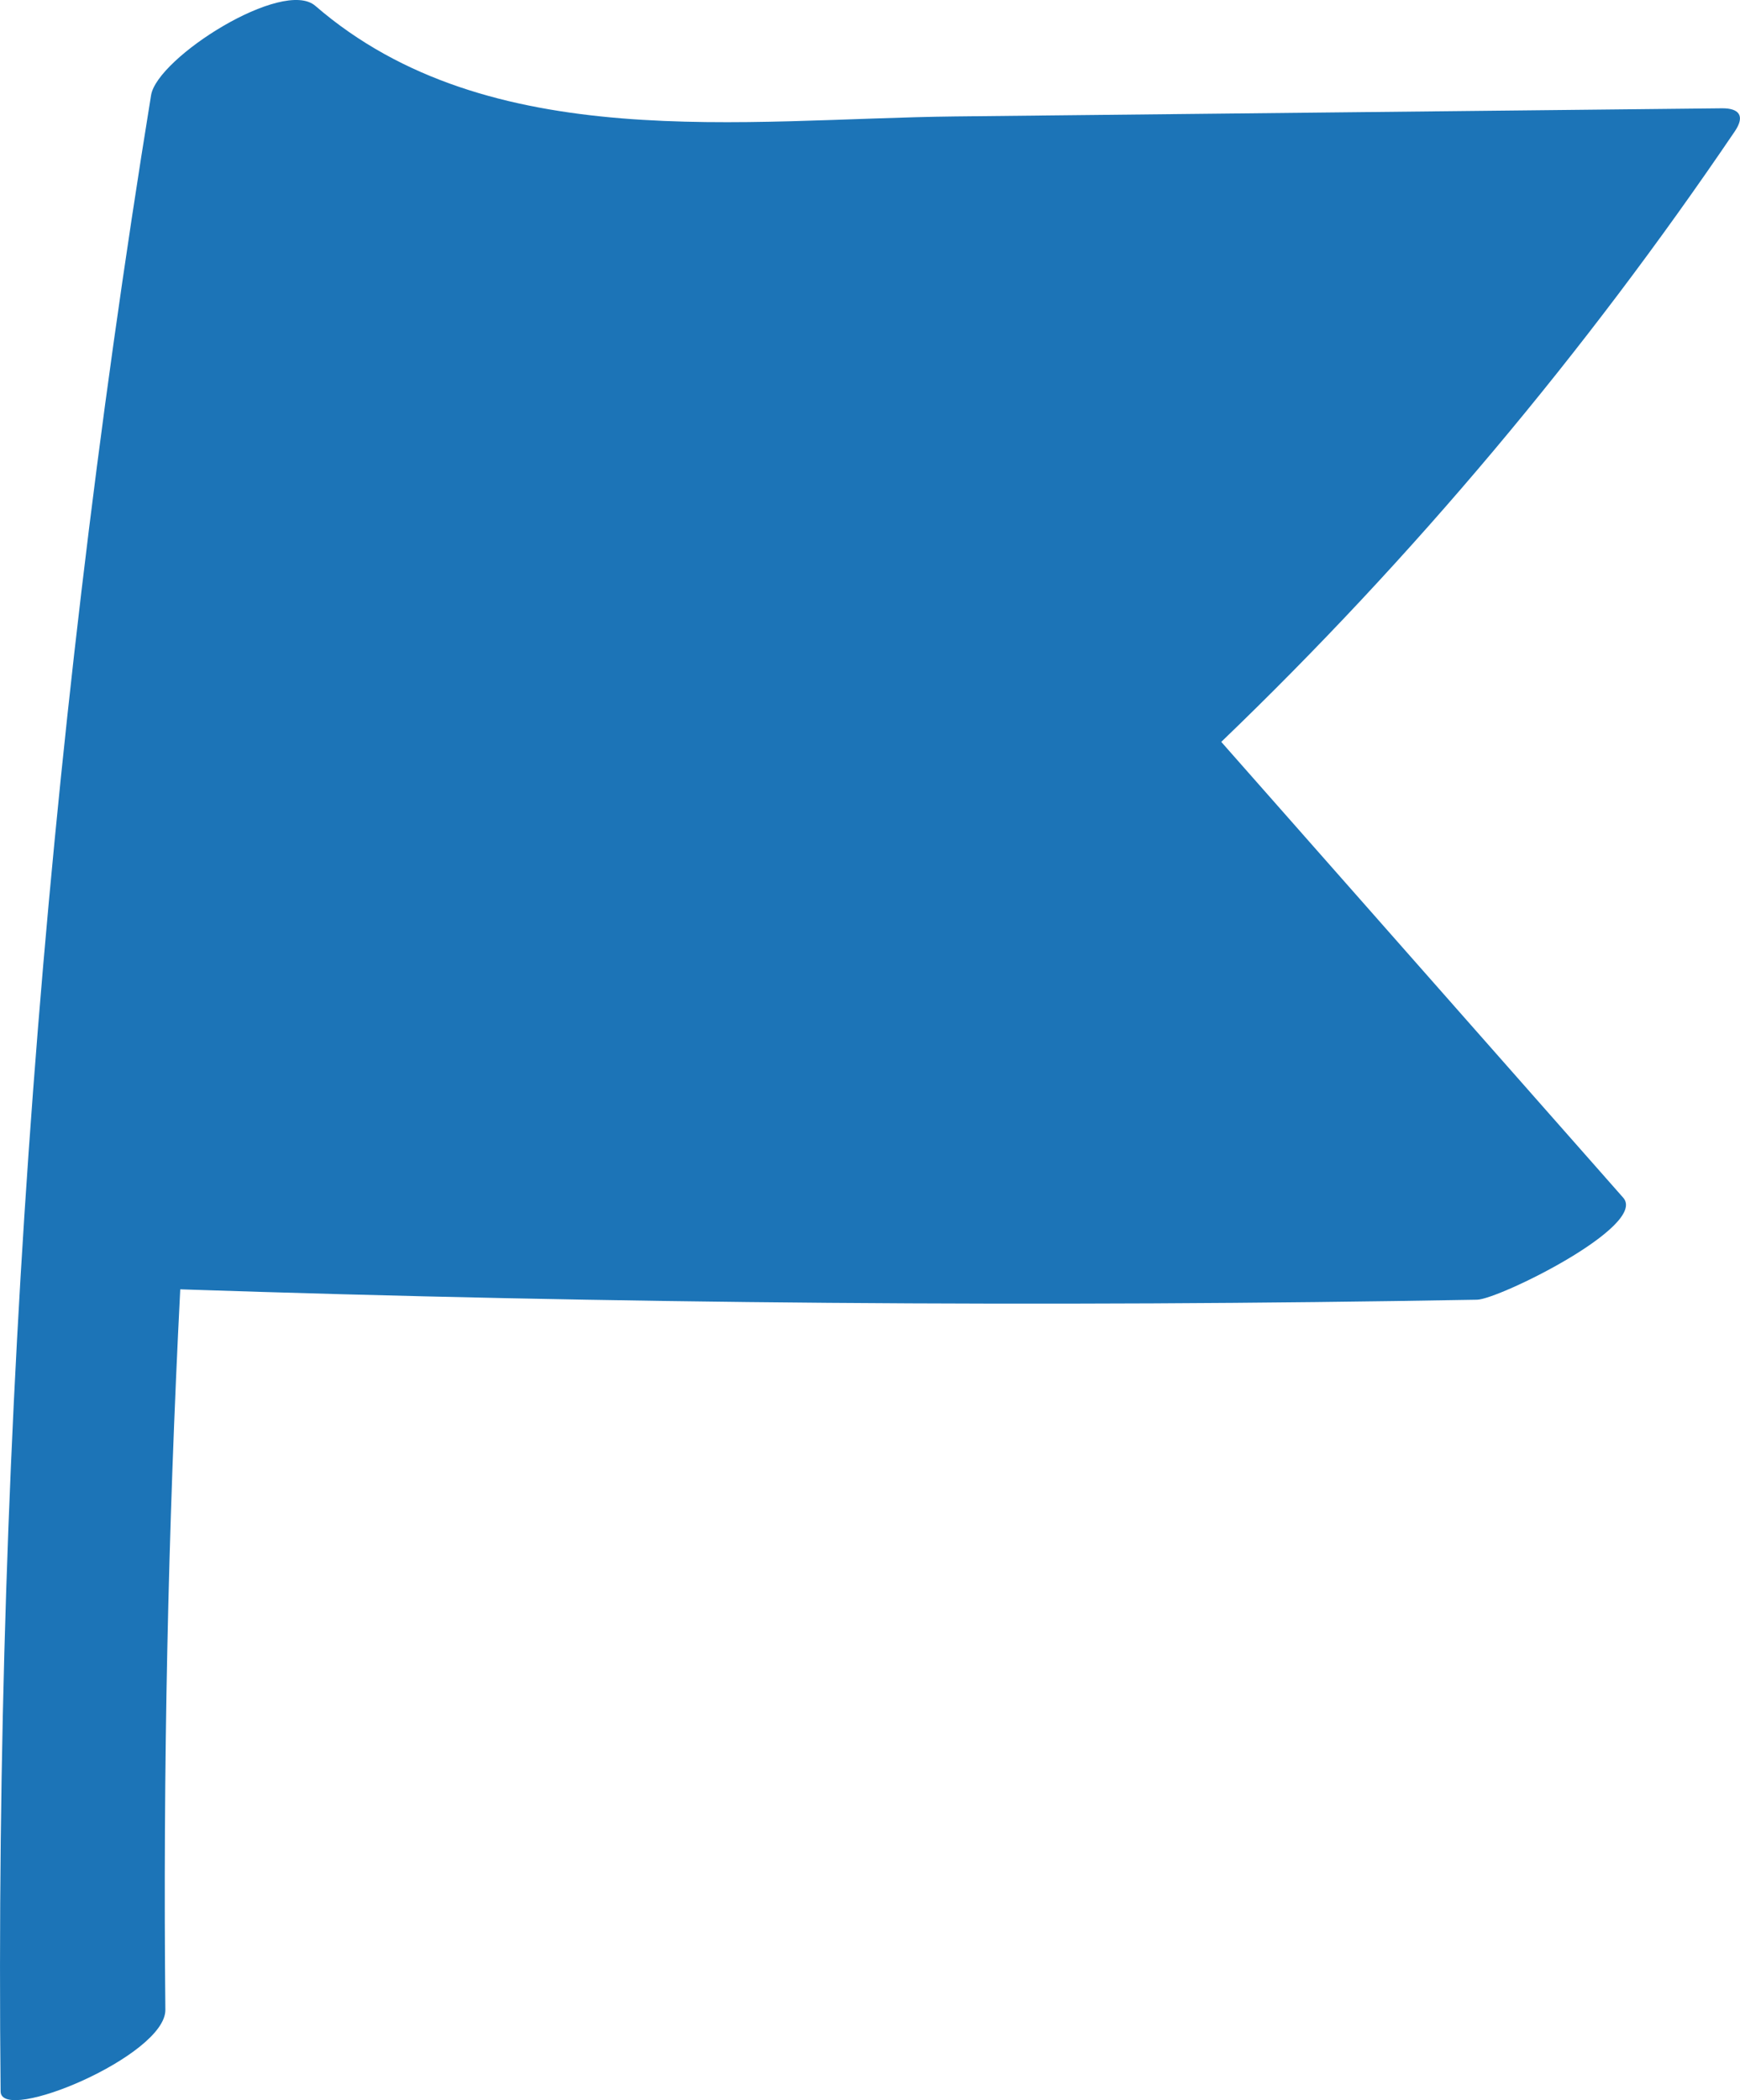
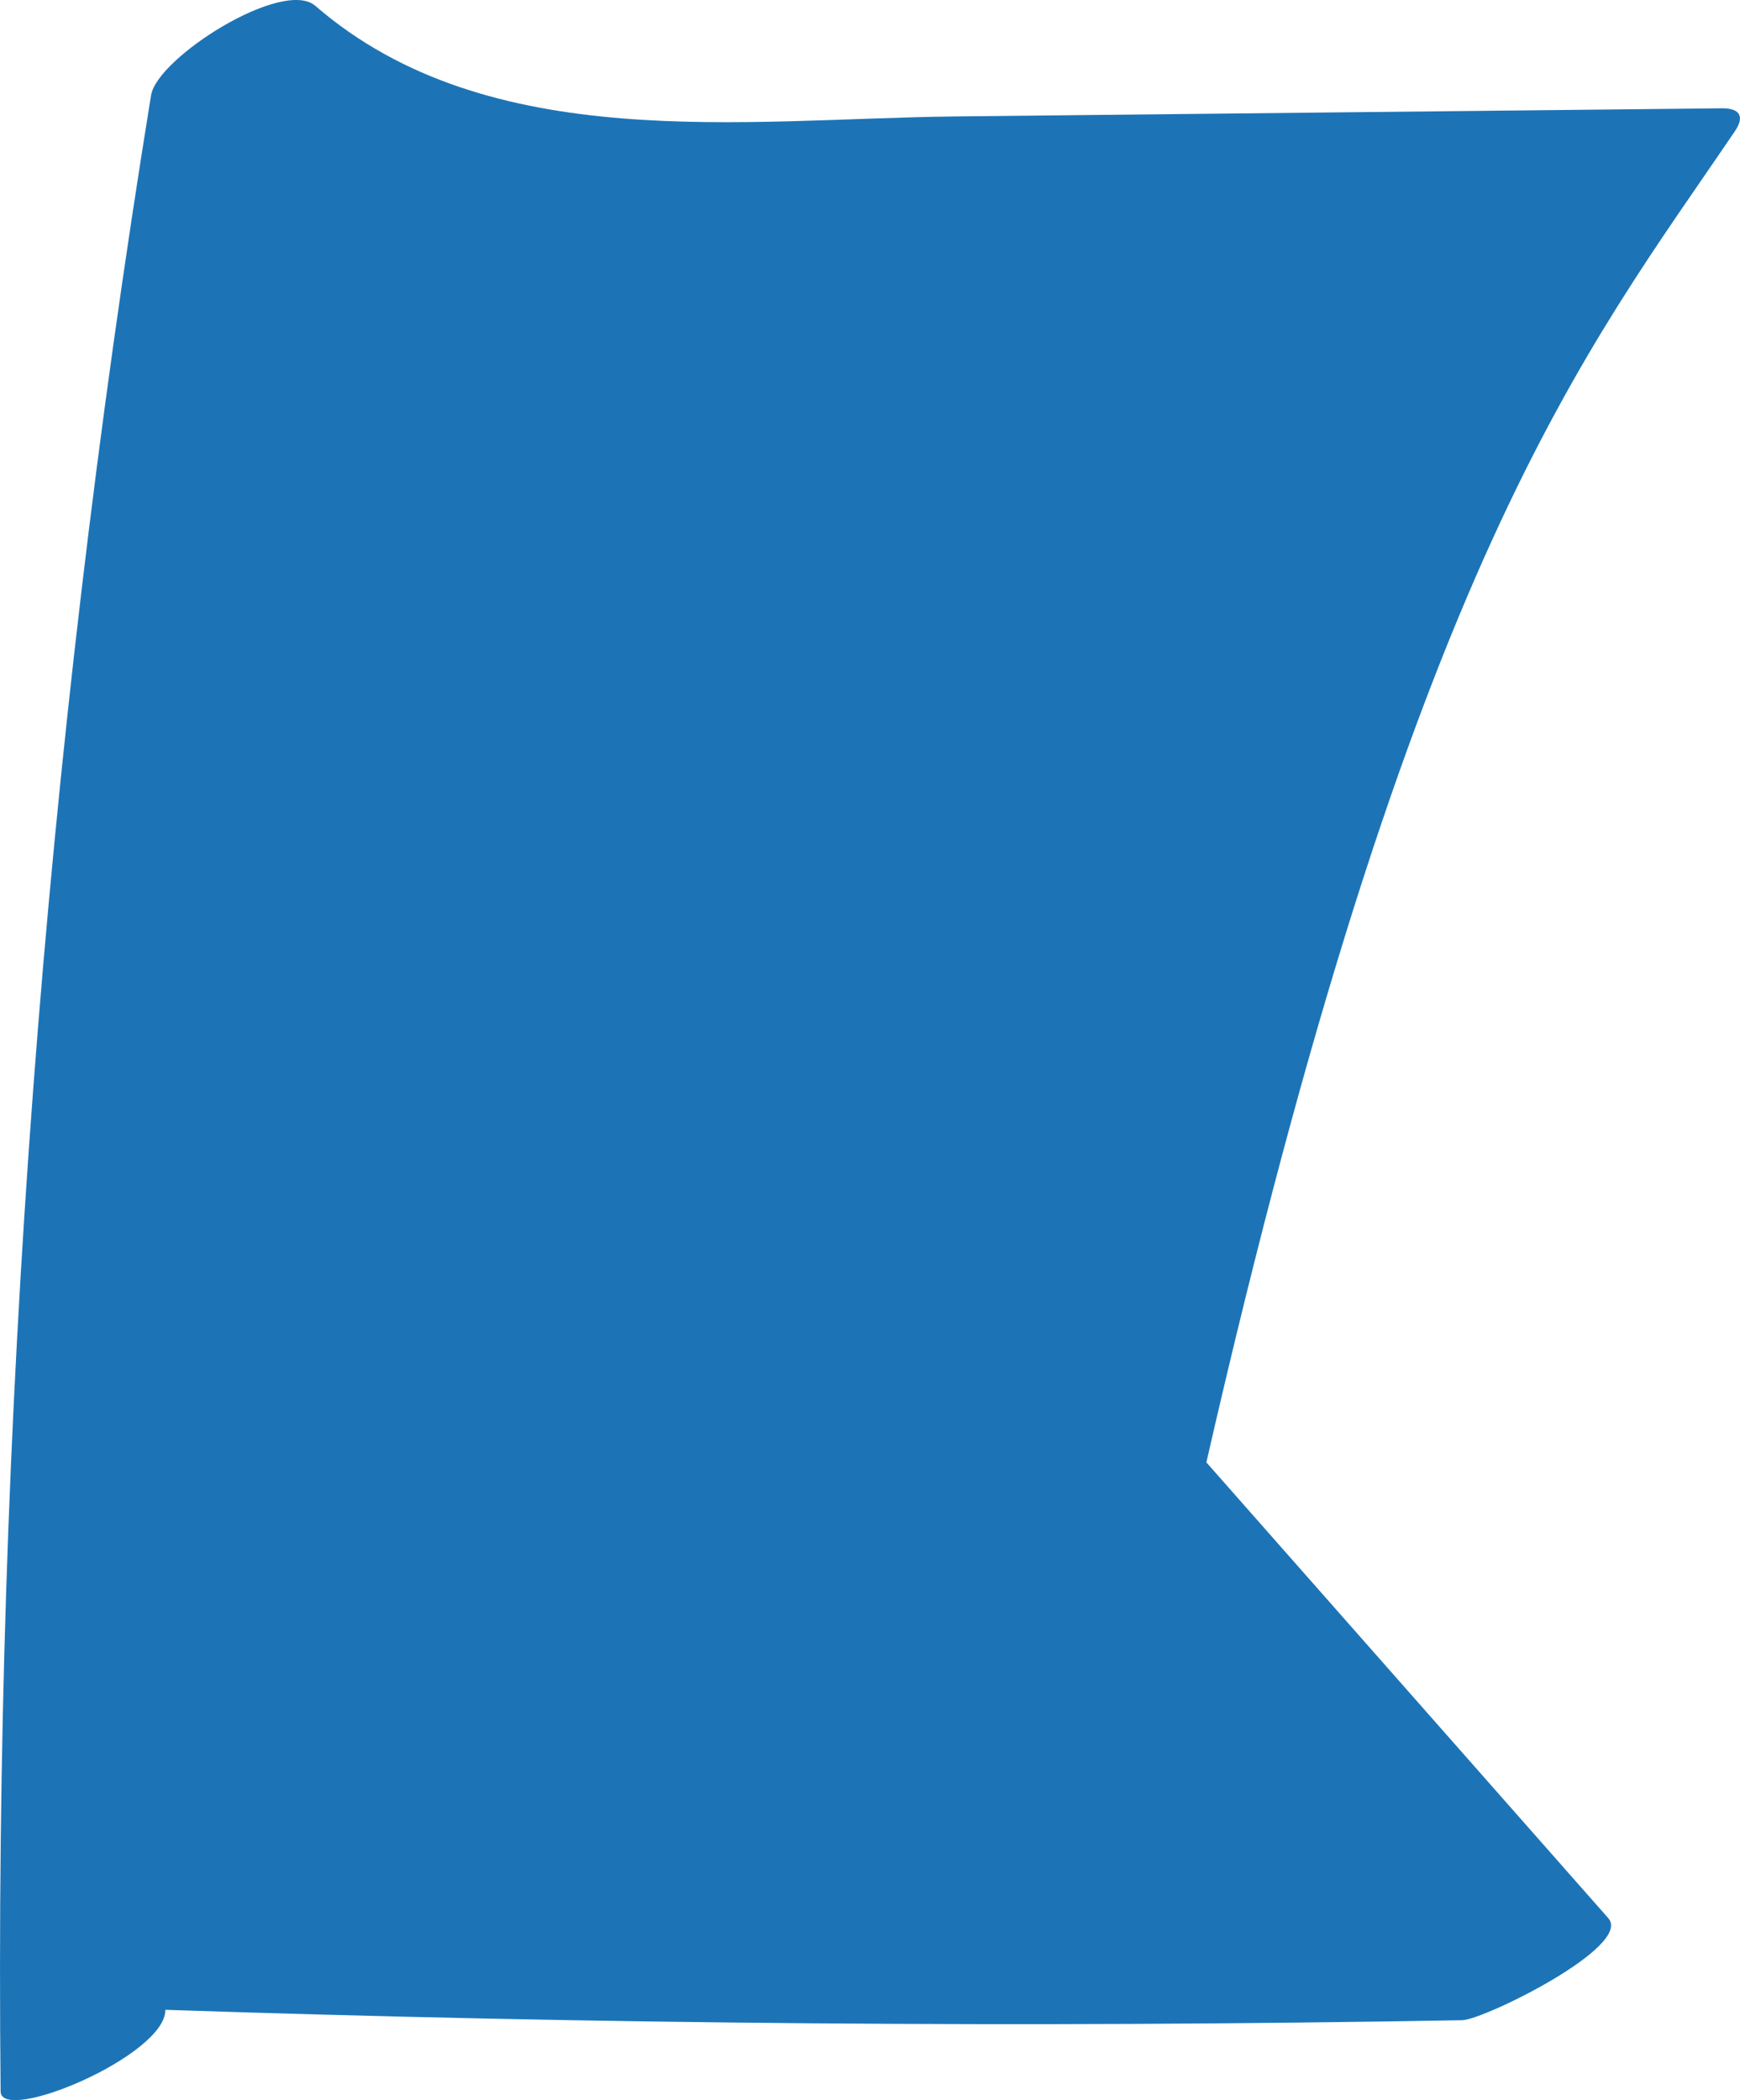
<svg xmlns="http://www.w3.org/2000/svg" version="1.1" id="Calque_1" x="0px" y="0px" width="33.999px" height="41.034px" viewBox="0 0 33.999 41.034" enable-background="new 0 0 33.999 41.034" xml:space="preserve">
-   <path fill="#1C74B7" d="M33.899,2.564c0.207-0.307,0.075-0.451-0.252-0.448c-4.994,0.054-9.988,0.106-14.982,0.159  C14.549,2.319,9.557,3.051,6.161,0.114C5.529-0.433,3.072,1.124,2.952,1.86C0.859,14.75-0.12,27.798,0.012,40.863  c0.007,0.647,3.228-0.699,3.219-1.595c-0.047-4.697,0.052-9.392,0.291-14.077c8.444,0.283,16.892,0.353,25.34,0.203  c0.425-0.009,3.34-1.444,2.855-1.993c-2.618-2.969-5.235-5.938-7.854-8.906C27.613,10.893,30.964,6.894,33.899,2.564z" />
+   <path fill="#1C74B7" d="M33.899,2.564c0.207-0.307,0.075-0.451-0.252-0.448c-4.994,0.054-9.988,0.106-14.982,0.159  C14.549,2.319,9.557,3.051,6.161,0.114C5.529-0.433,3.072,1.124,2.952,1.86C0.859,14.75-0.12,27.798,0.012,40.863  c0.007,0.647,3.228-0.699,3.219-1.595c8.444,0.283,16.892,0.353,25.34,0.203  c0.425-0.009,3.34-1.444,2.855-1.993c-2.618-2.969-5.235-5.938-7.854-8.906C27.613,10.893,30.964,6.894,33.899,2.564z" />
</svg>